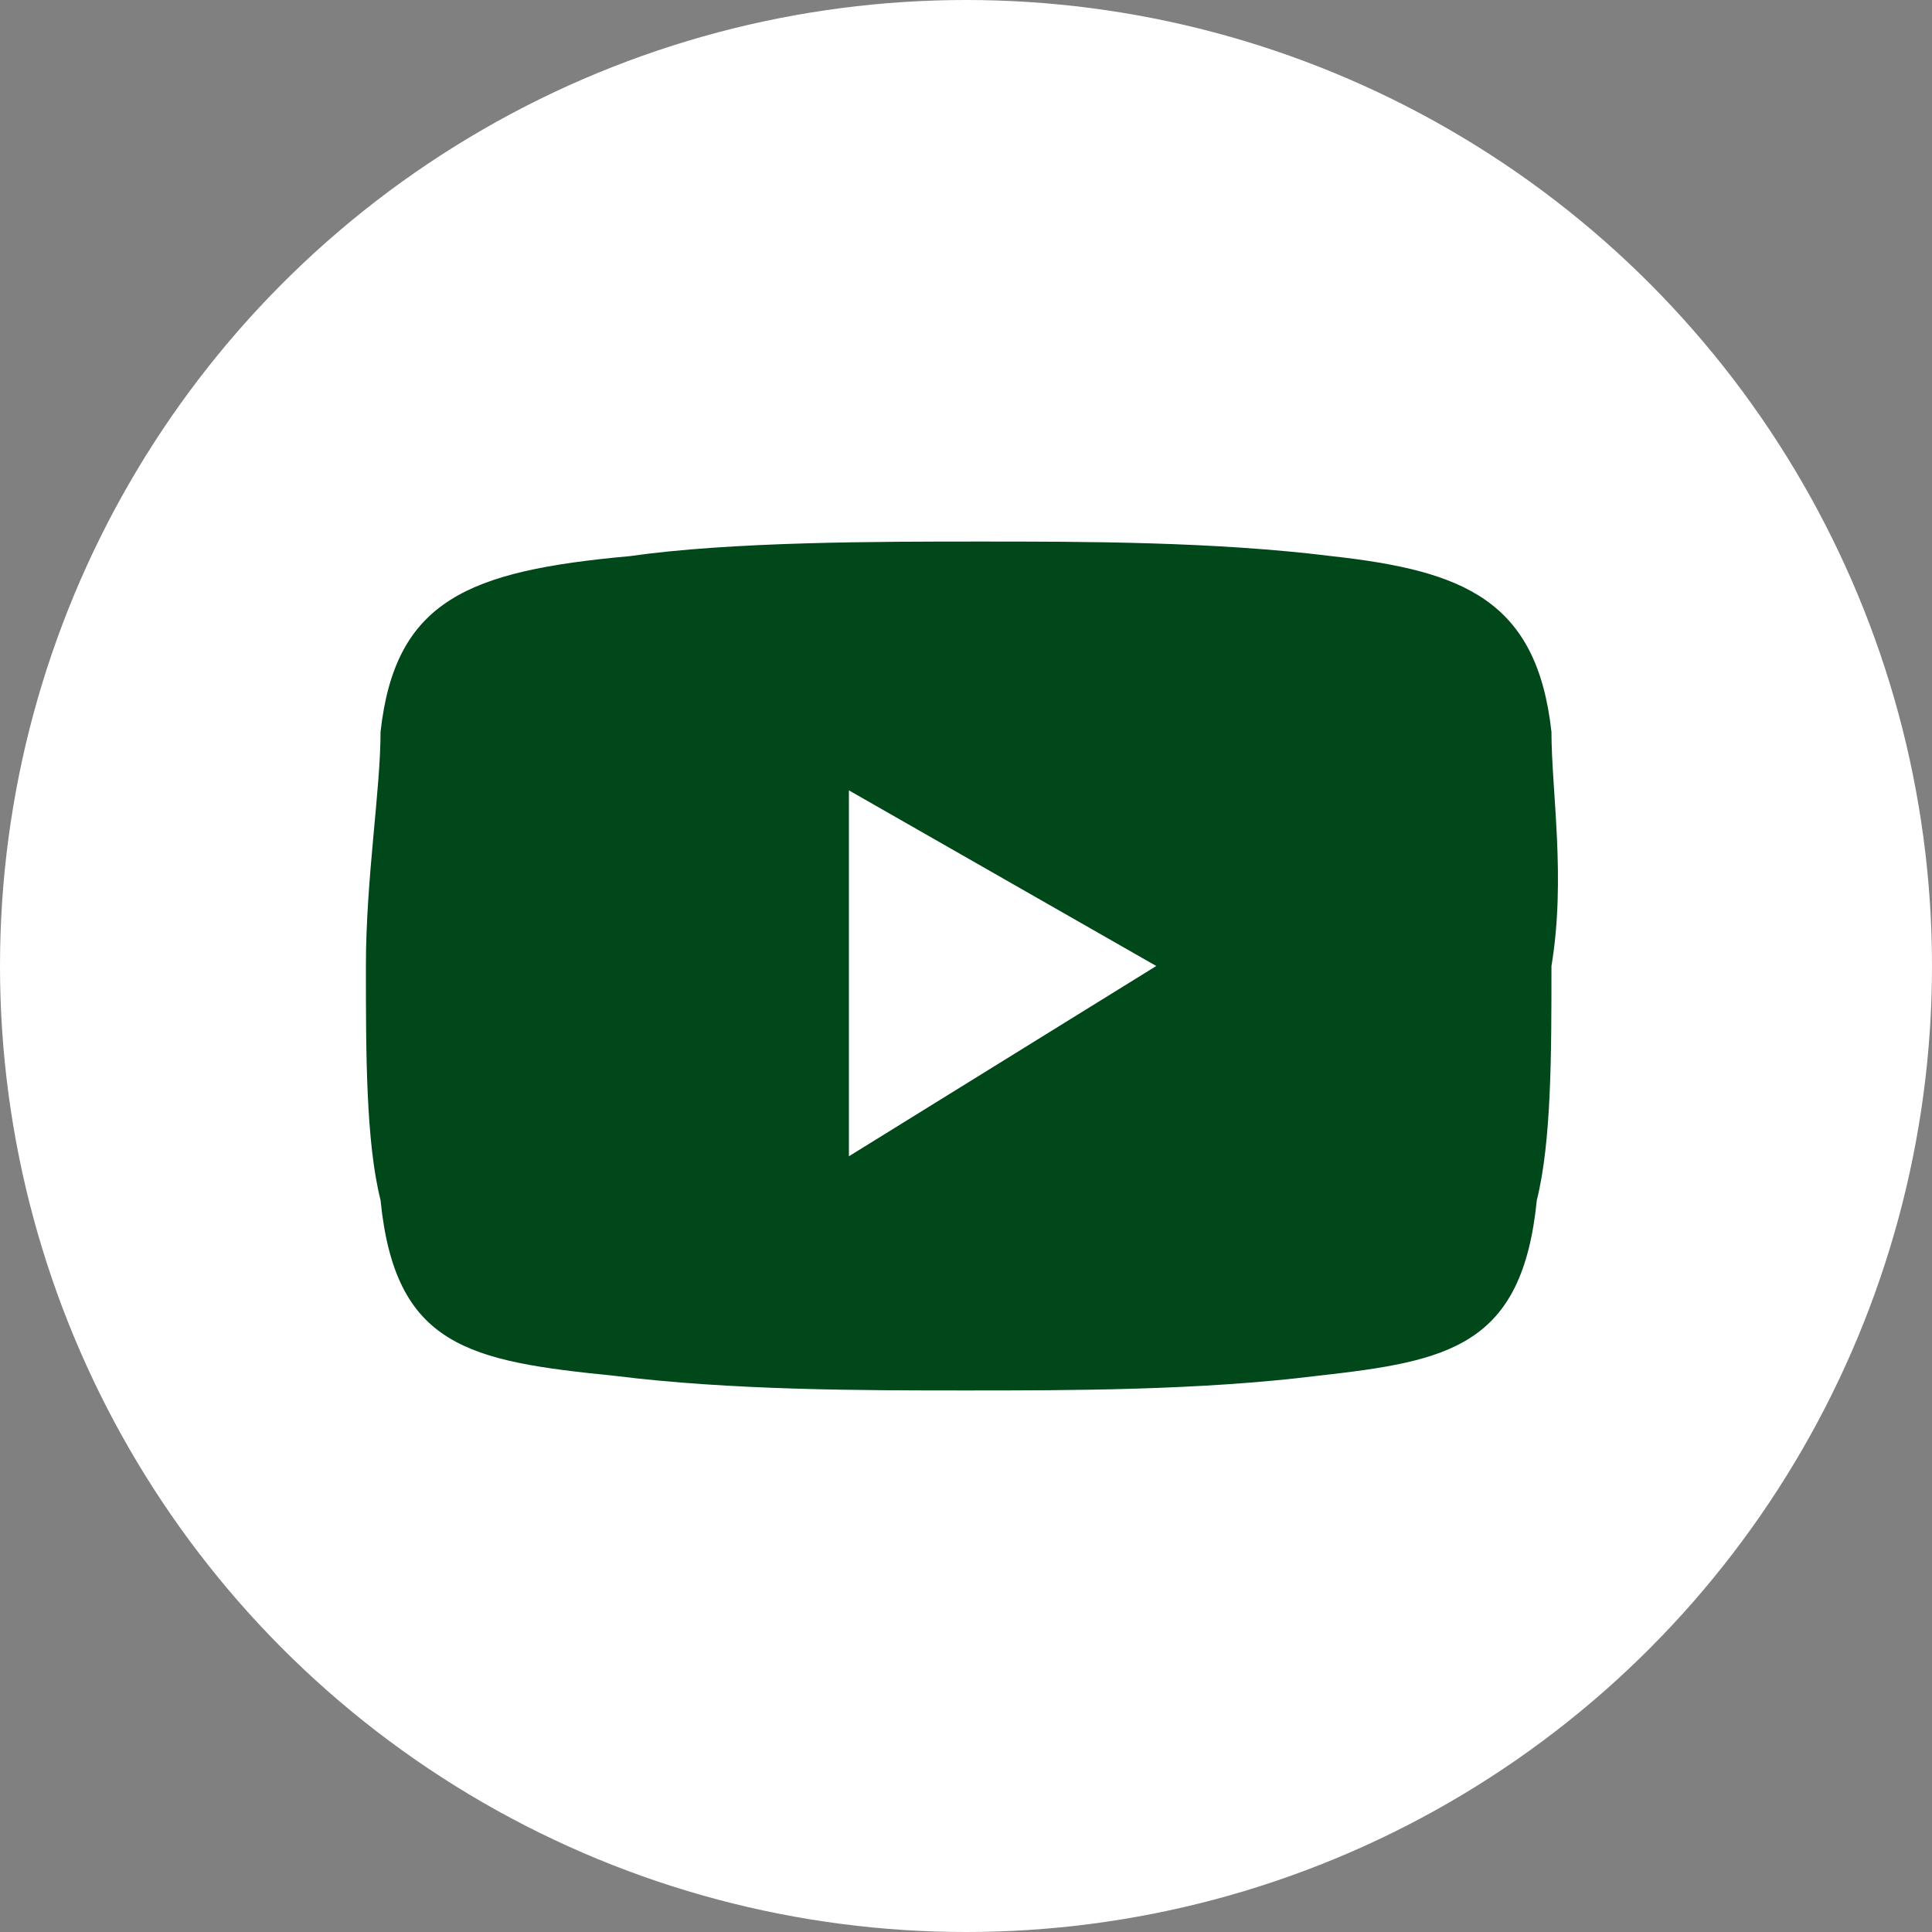
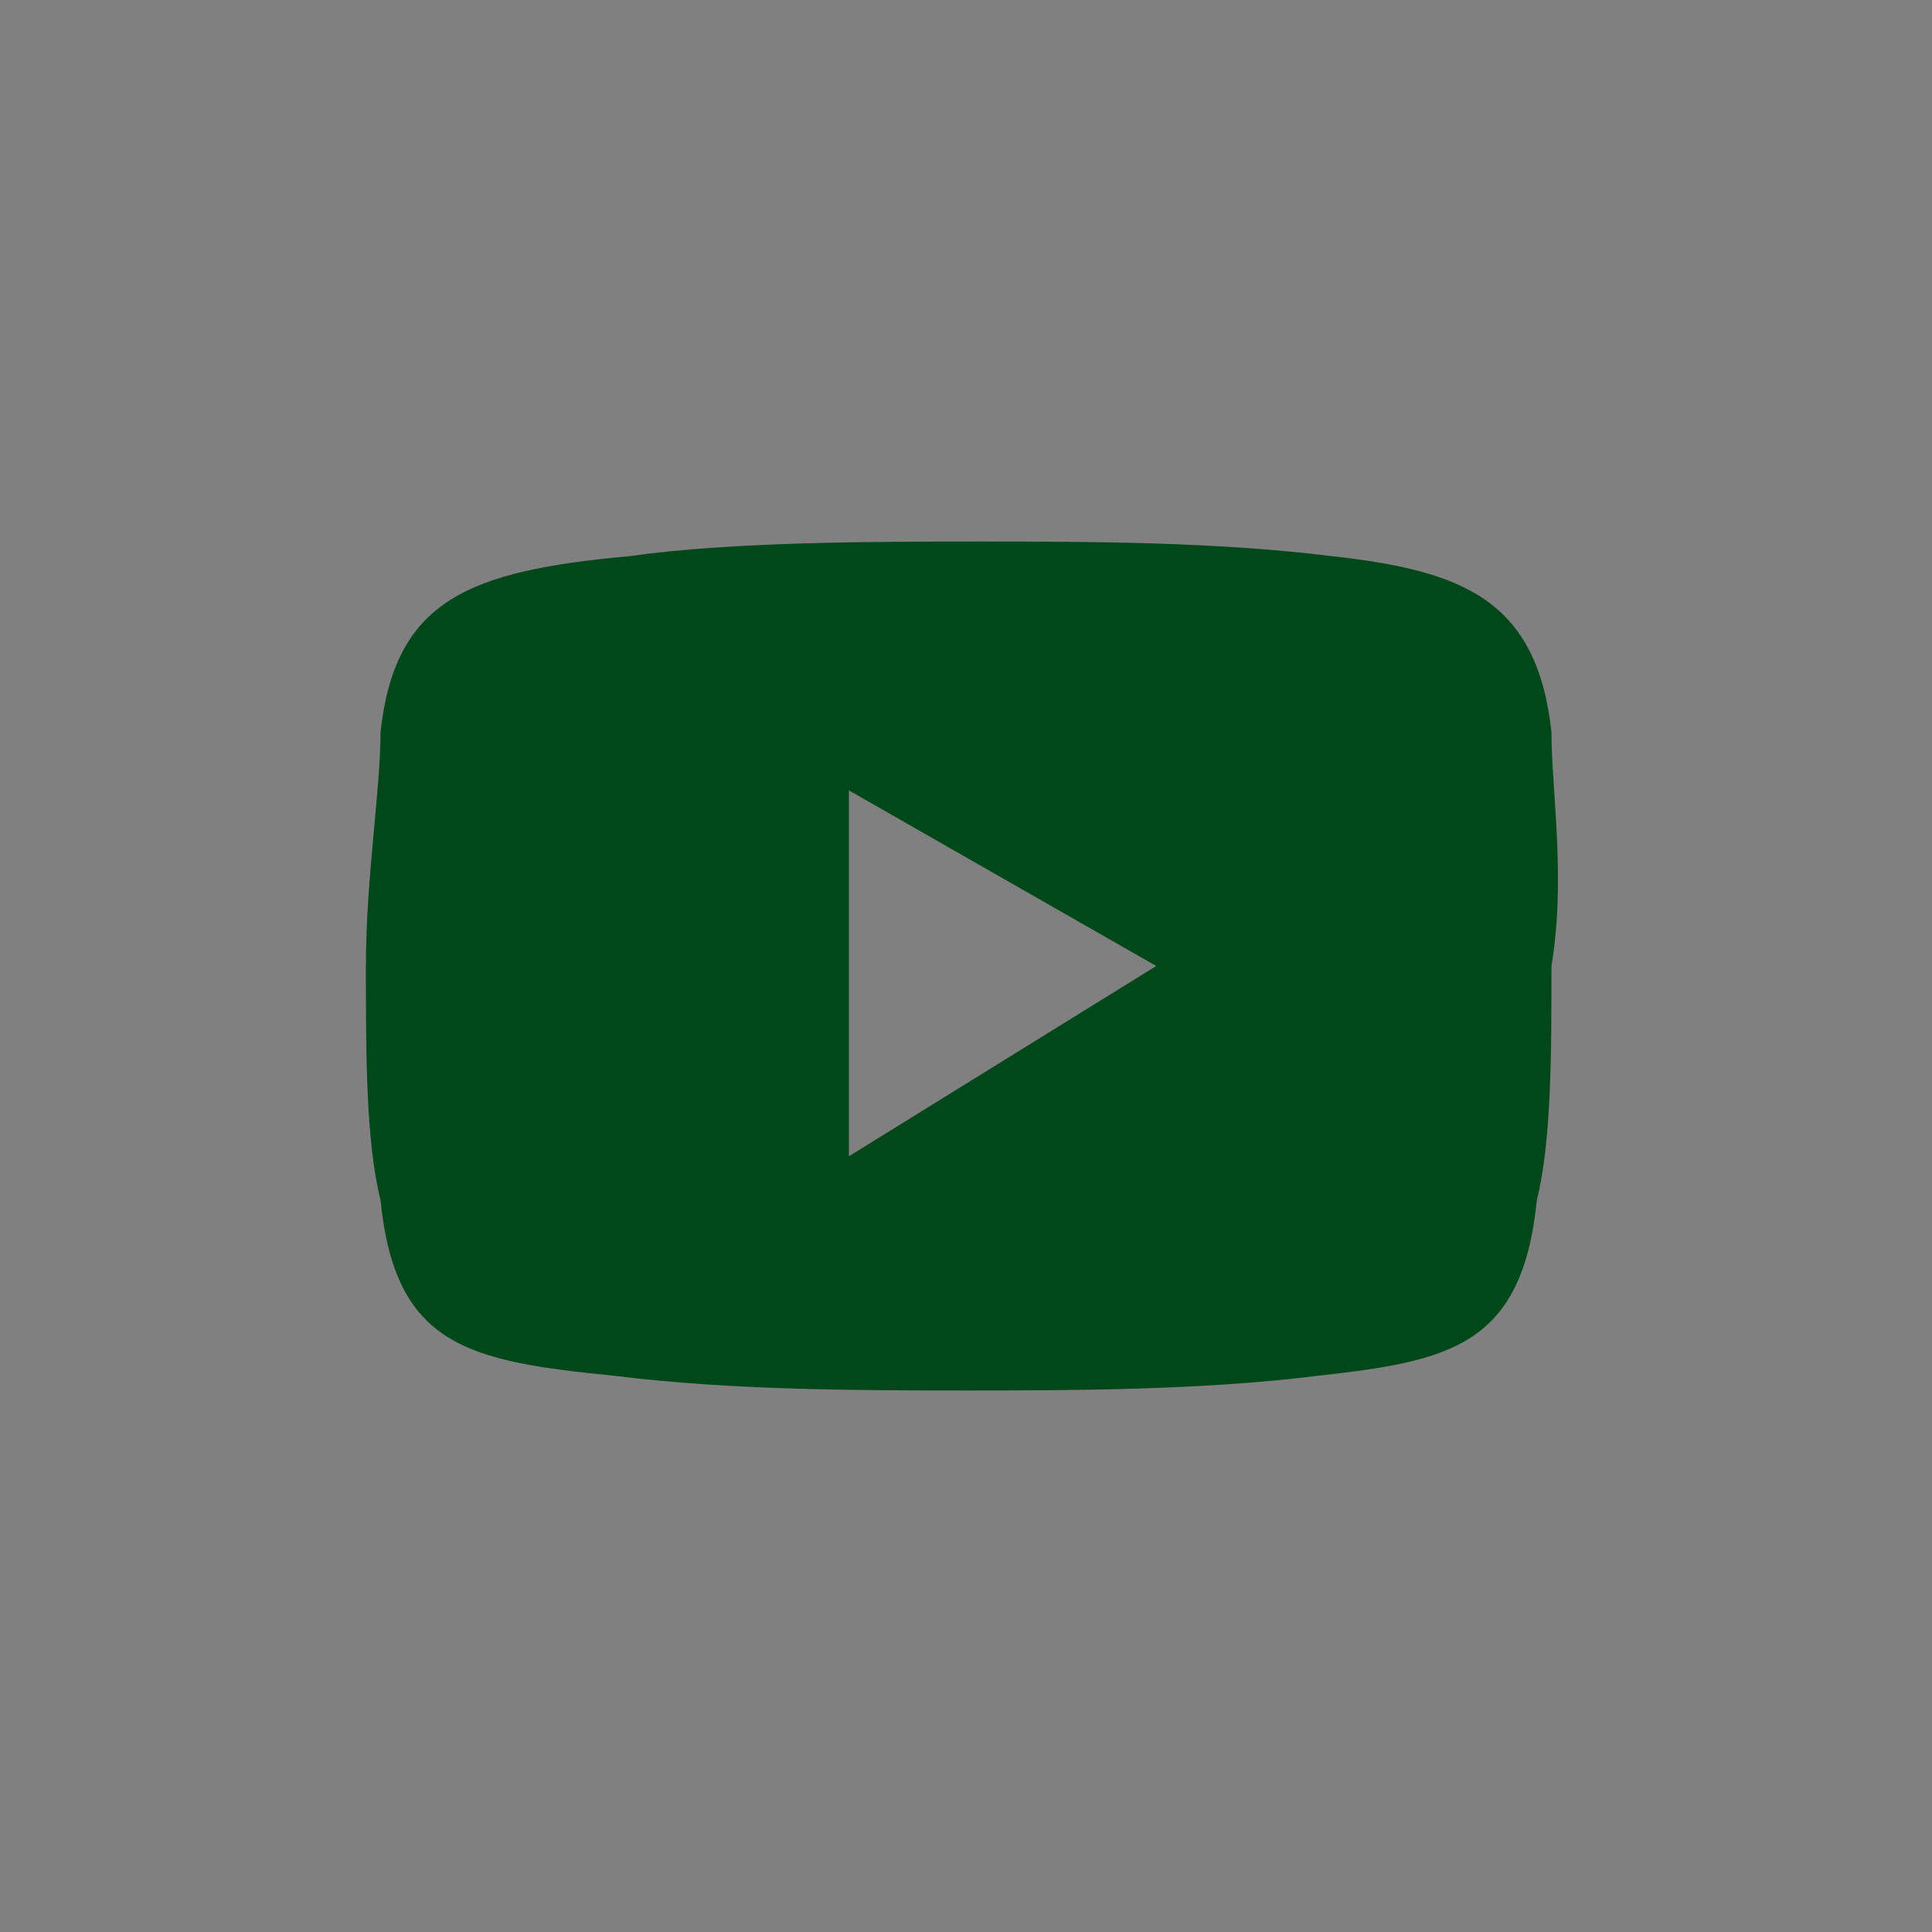
<svg xmlns="http://www.w3.org/2000/svg" version="1.1" id="Layer_1" x="0px" y="0px" viewBox="0 0 13.2 13.2" style="enable-background:new 0 0 13.2 13.2;" xml:space="preserve">
  <rect x="0" y="0" width="13.2" height="13.2" fill="#808080" stroke="none" />
  <style type="text/css">
	.st0{fill-rule:evenodd;clip-rule:evenodd;fill:#FFFFFF;}
	.st1{fill-rule:evenodd;clip-rule:evenodd;fill:#004719;}
</style>
  <g id="XMLID_7_">
-     <circle id="XMLID_10_" class="st0" cx="6.6" cy="6.6" r="6.6" />
    <path class="st1" d="M10.6,5C10.5,4.1,10,3.9,9.1,3.8C8.3,3.7,7.4,3.7,6.7,3.7S5,3.7,4.3,3.8C3.2,3.9,2.7,4.1,2.6,5   c0,0.4-0.1,1-0.1,1.6s0,1.2,0.1,1.6c0.1,1,0.6,1.1,1.6,1.2C5,9.5,5.9,9.5,6.6,9.5s1.6,0,2.4-0.1c0.9-0.1,1.4-0.2,1.5-1.2   c0.1-0.4,0.1-1,0.1-1.6C10.7,6,10.6,5.4,10.6,5z M5.8,7.9V5.4l2.1,1.2L5.8,7.9z" />
  </g>
</svg>